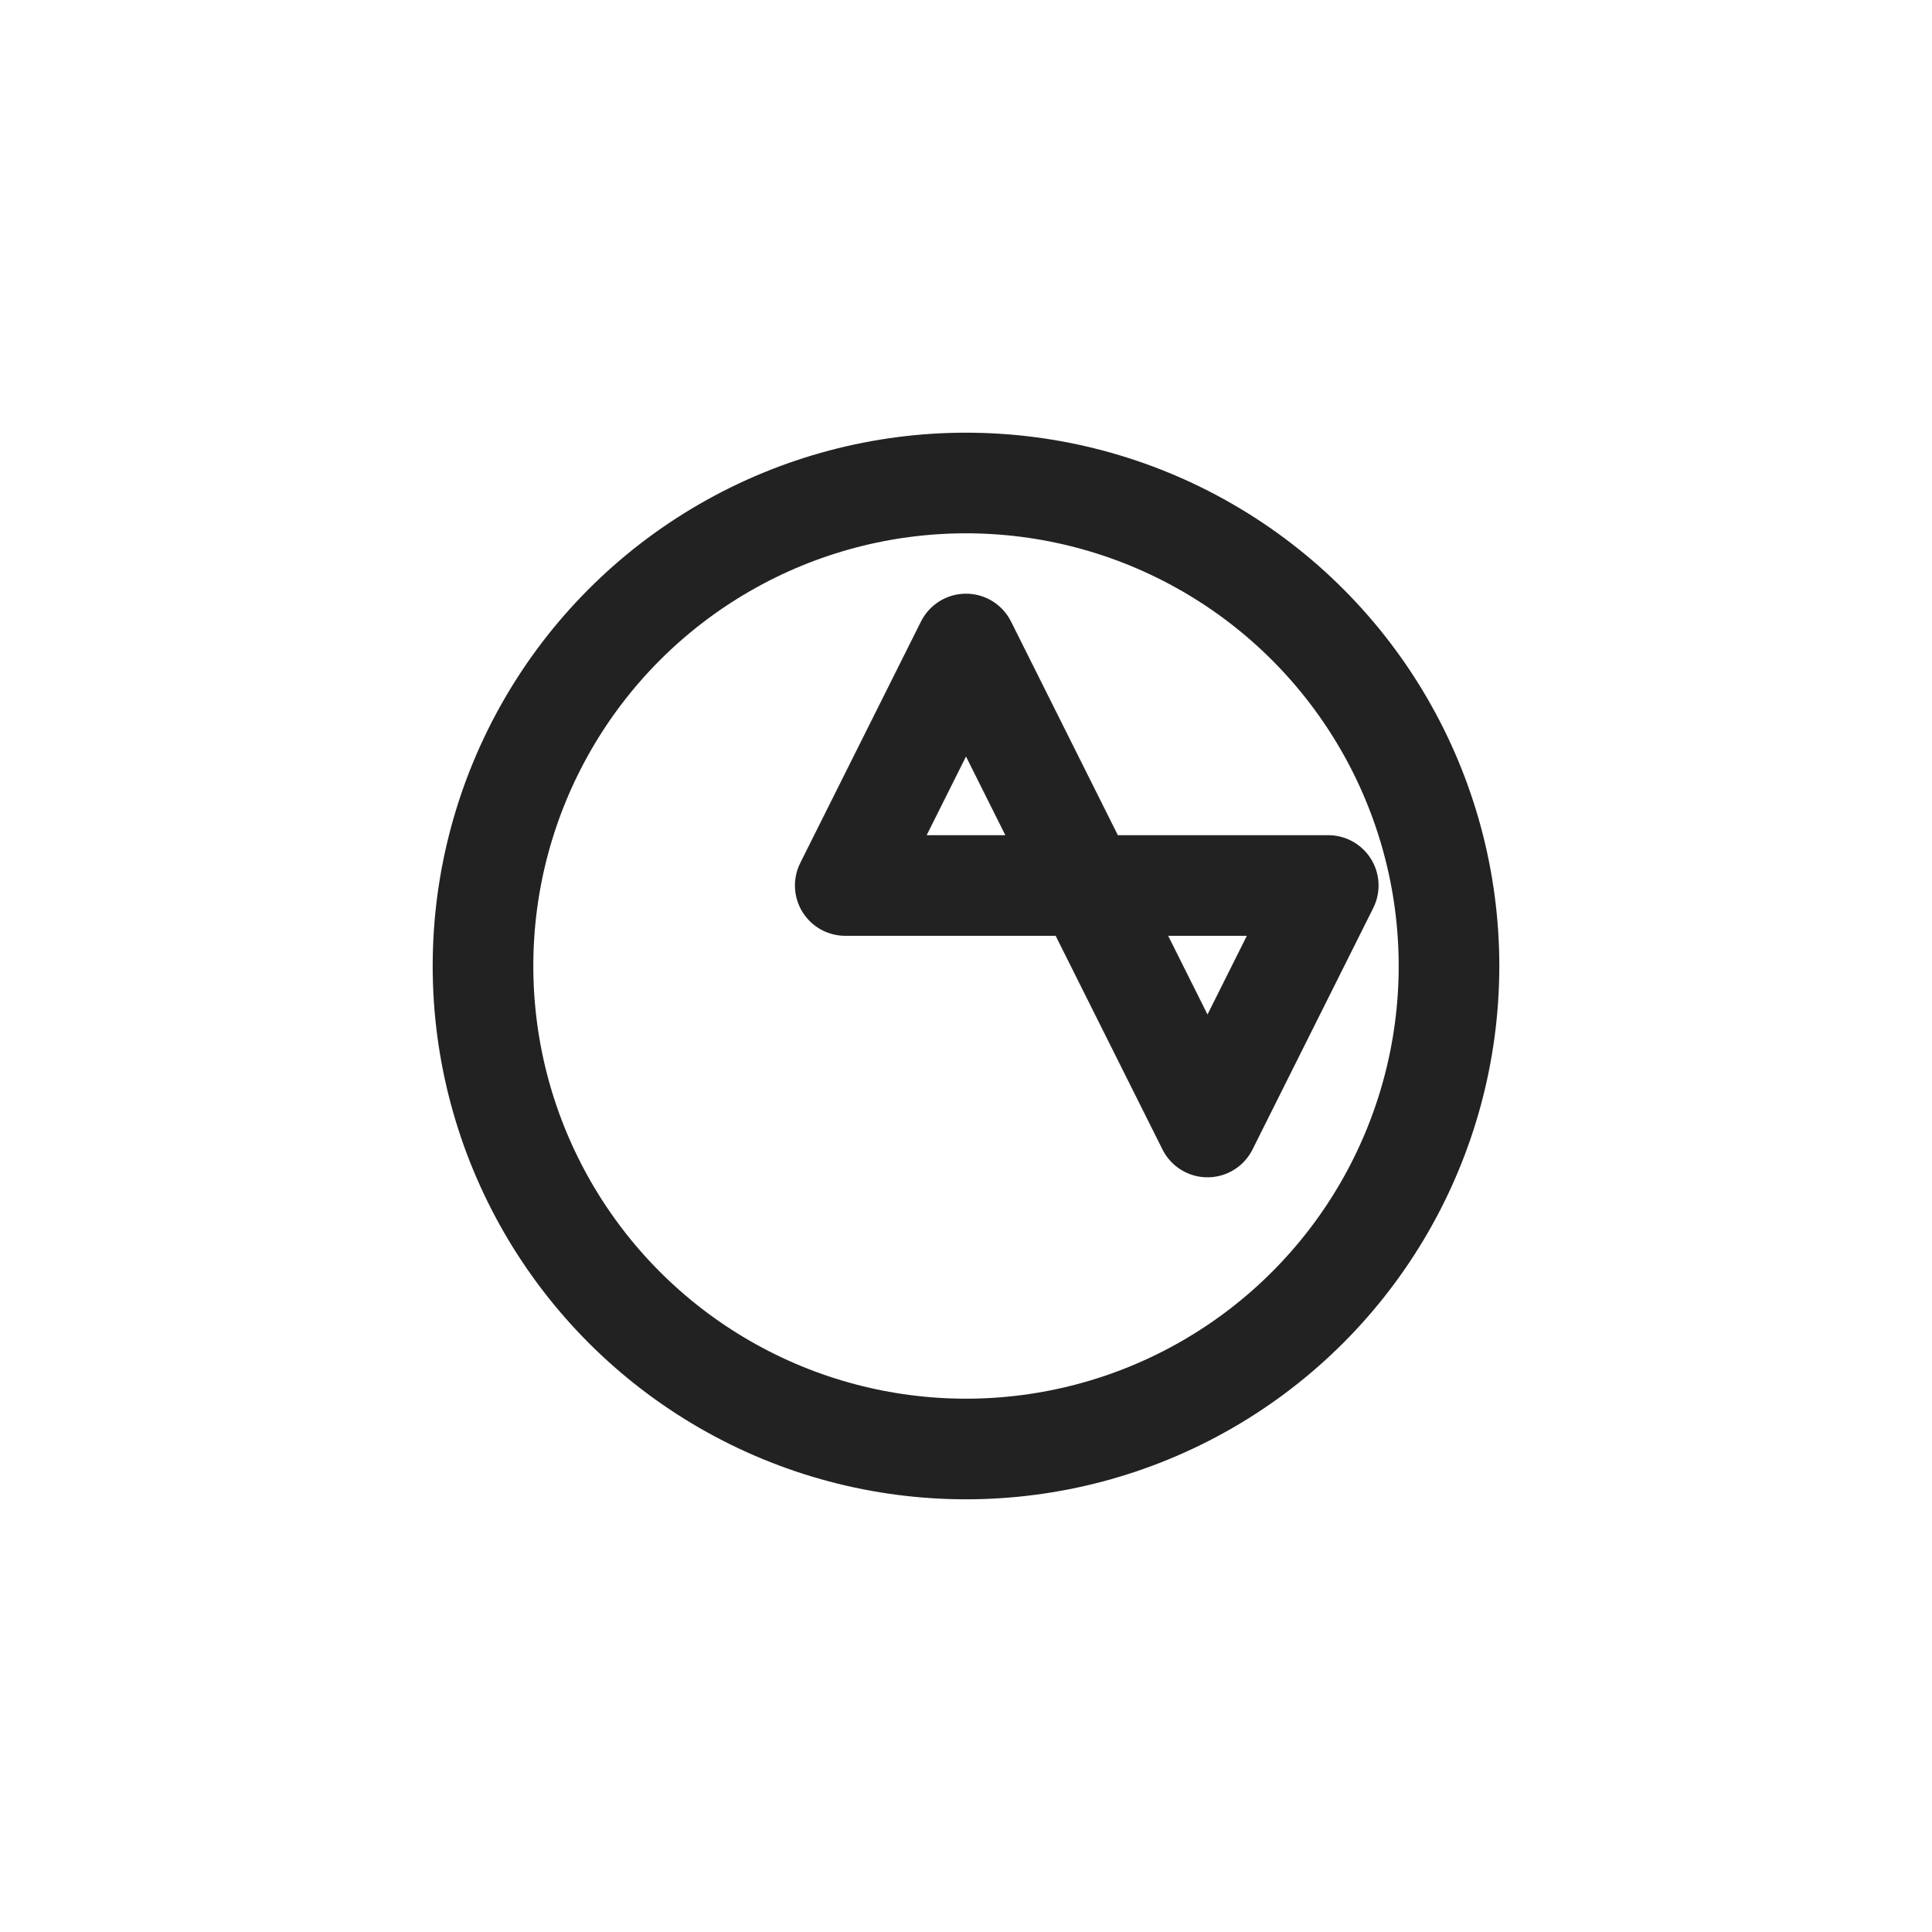
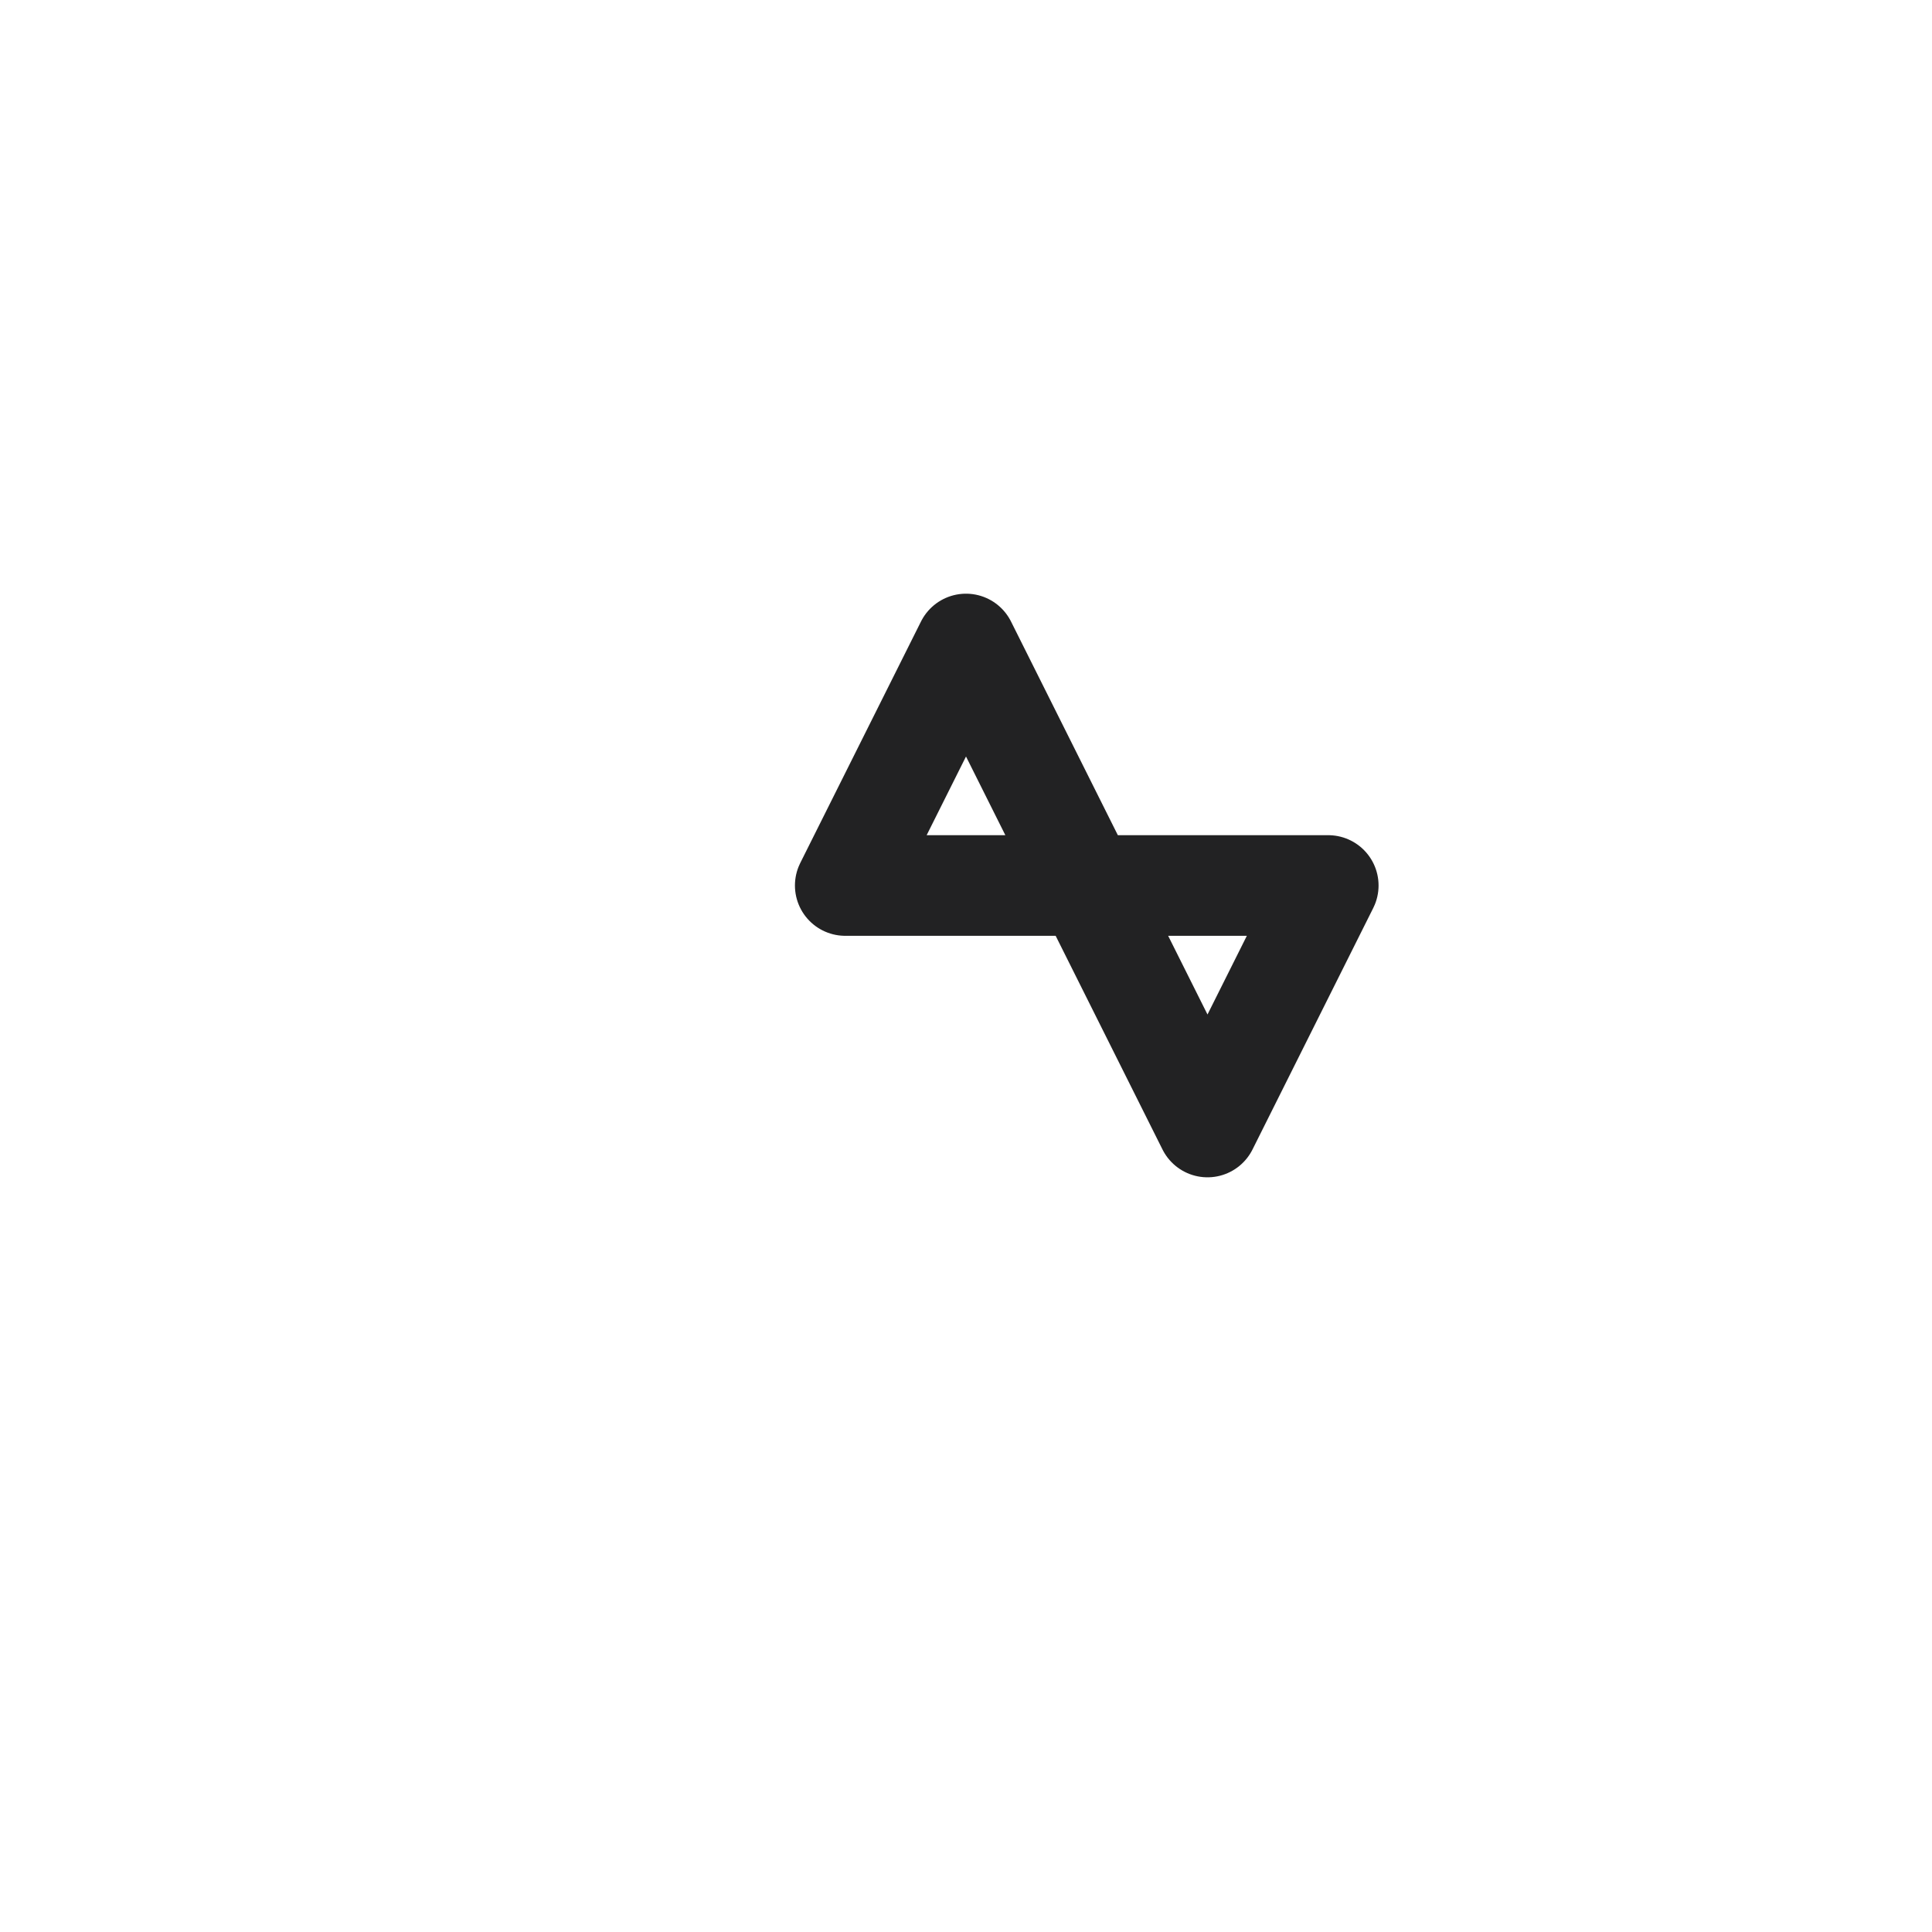
<svg xmlns="http://www.w3.org/2000/svg" width="48" height="48" fill="none" stroke="#222223" stroke-width="2.5" stroke-linecap="round" stroke-linejoin="round">
-   <circle cx="24" cy="24" r="12" />
  <path d="M24 16l3 6h6l-3 6-3-6h-6l3-6z" />
</svg>